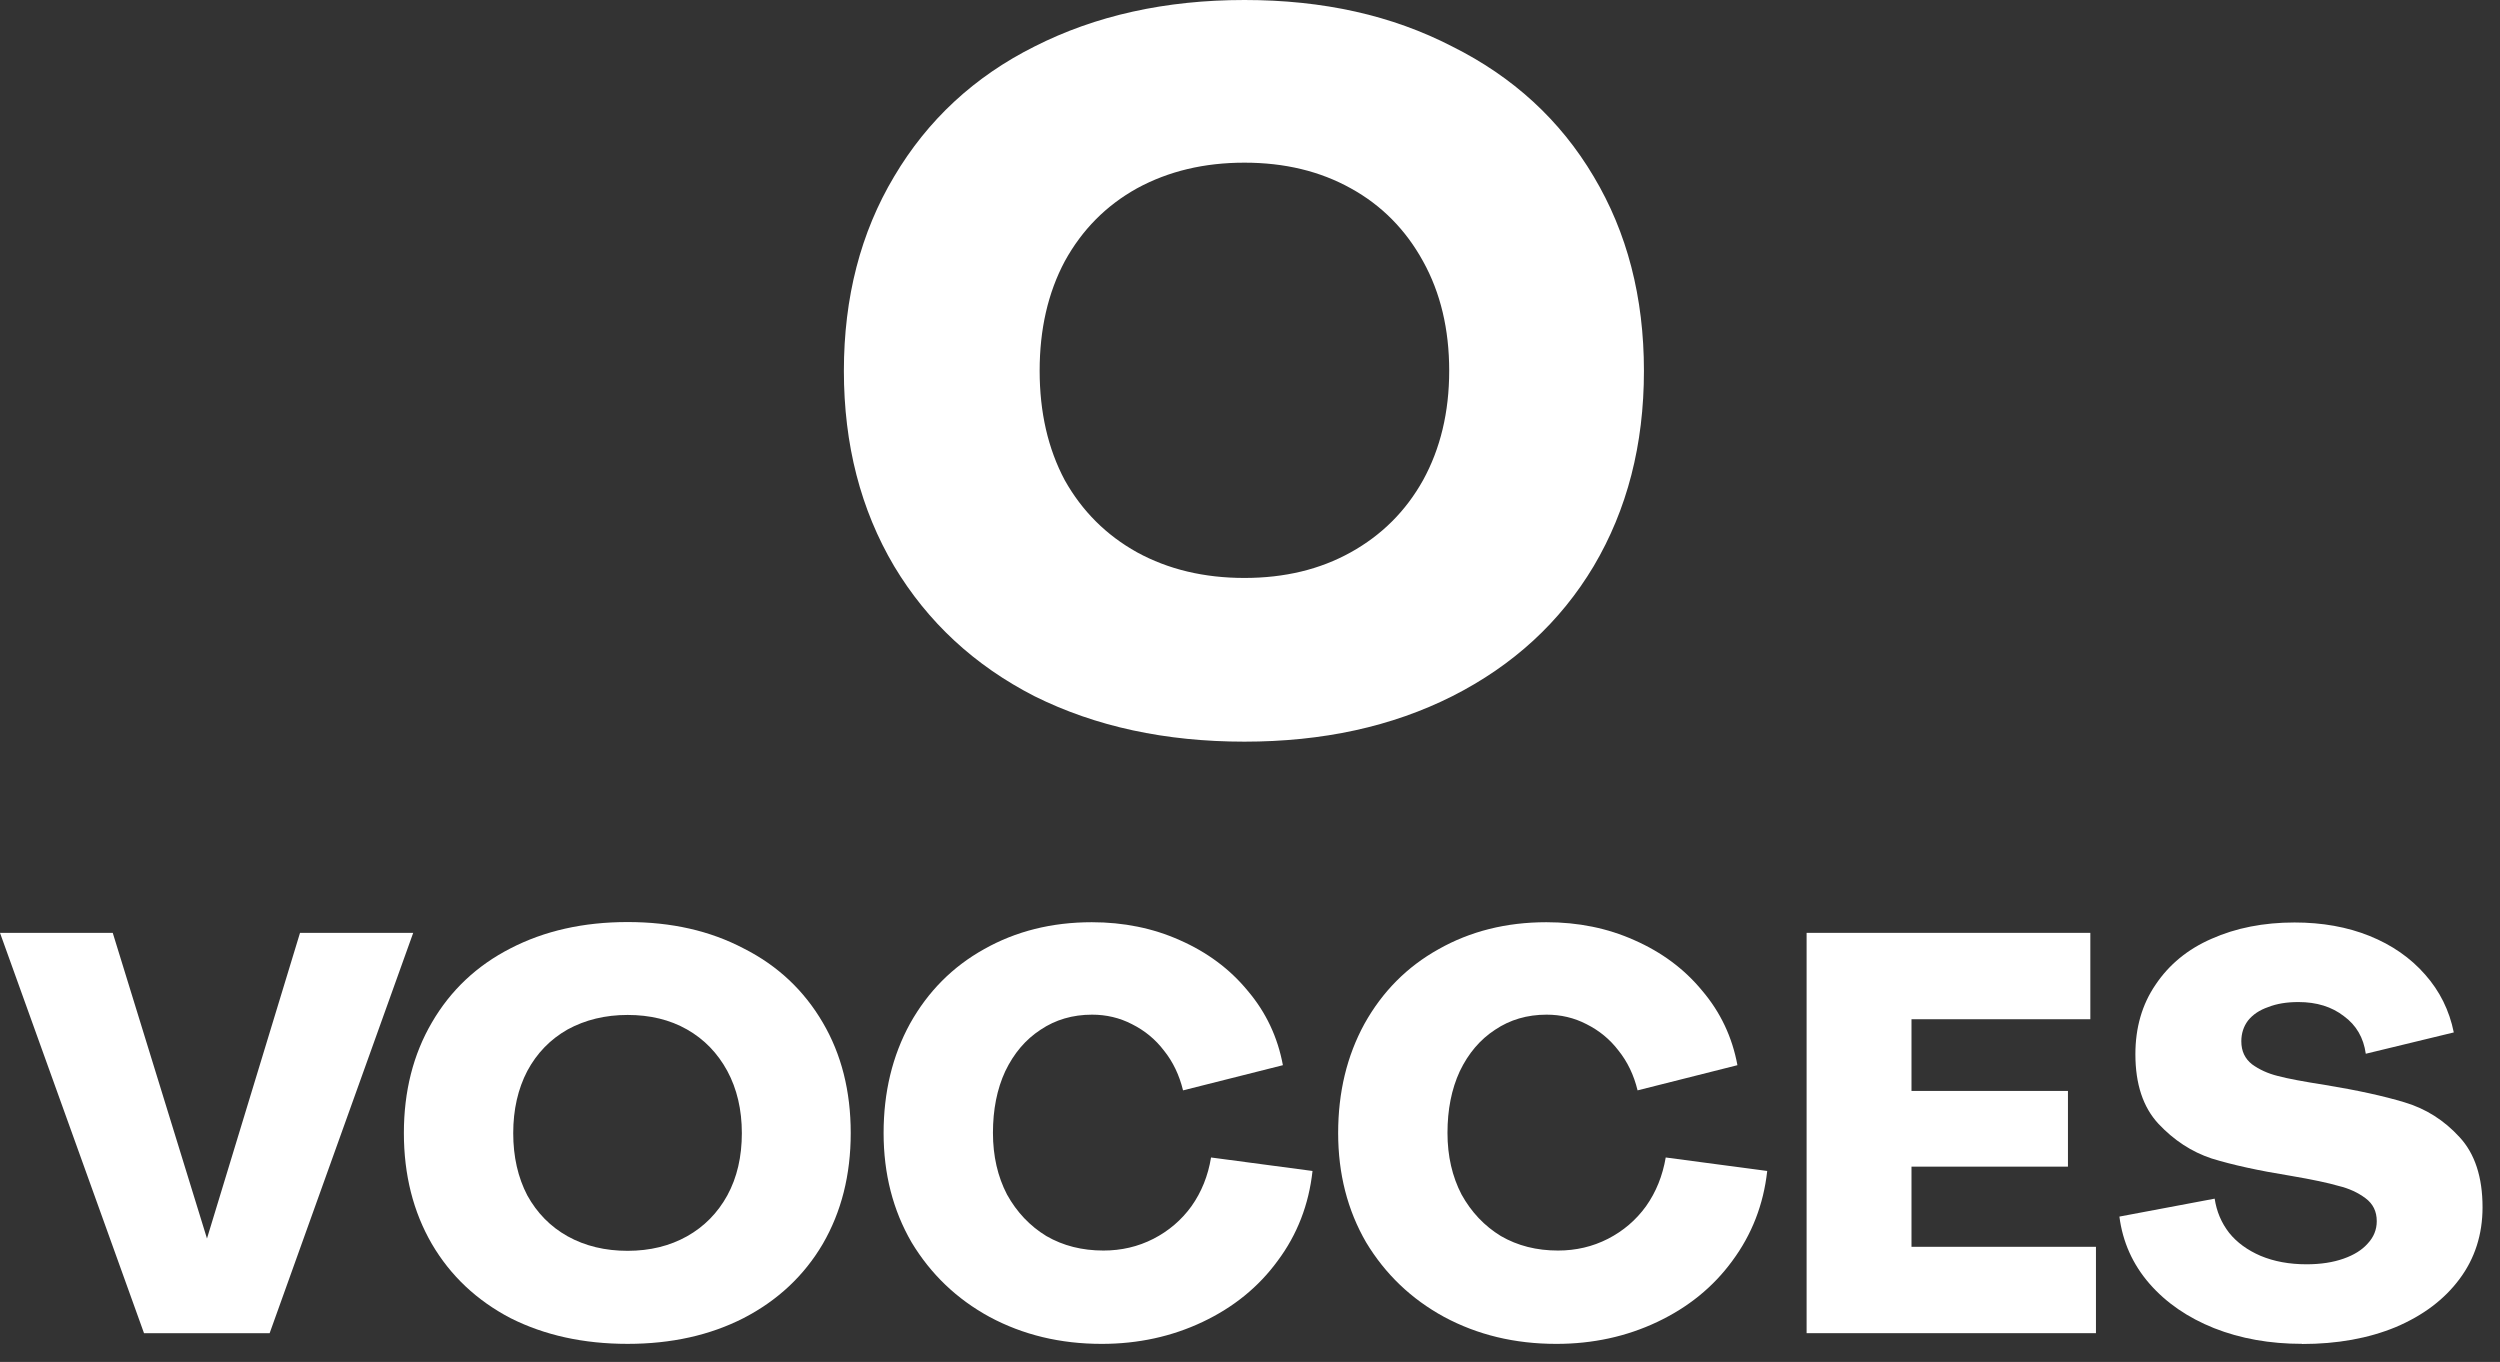
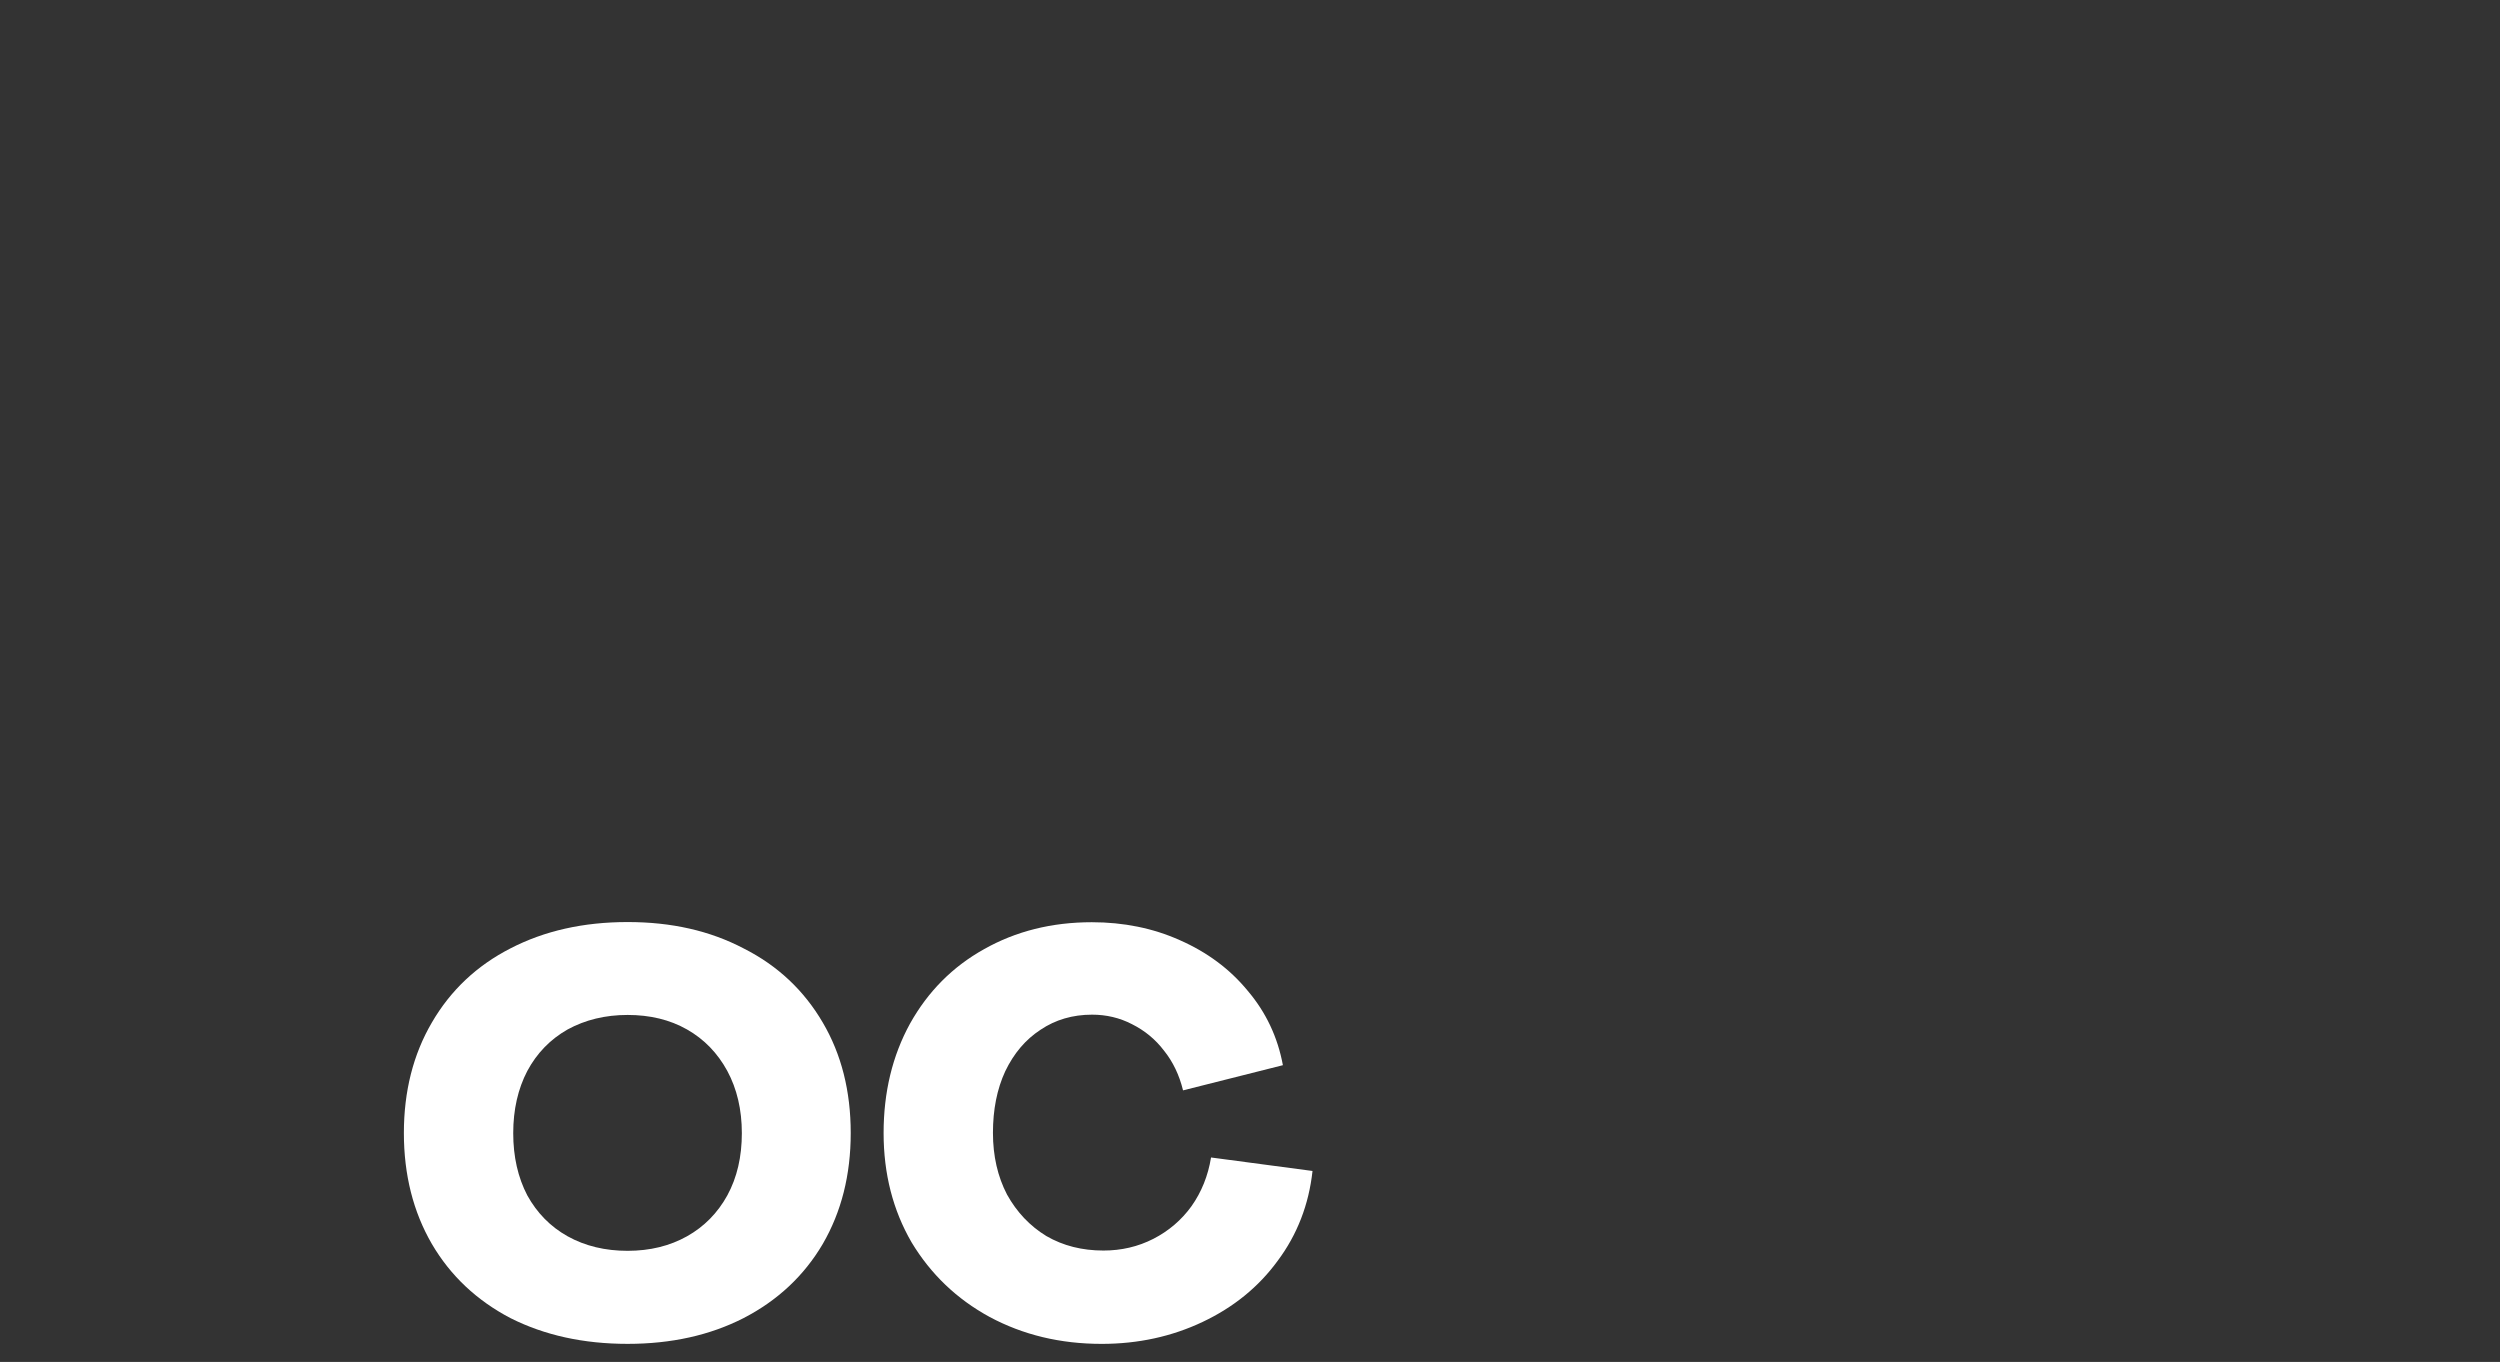
<svg xmlns="http://www.w3.org/2000/svg" width="134" height="73" viewBox="0 0 134 73" fill="none">
  <rect x="0" y="0" width="134" height="73" fill="#333333" stroke="none" />
-   <path d="M123.391 72.03C121.668 72.03 120.096 71.752 118.674 71.189C117.268 70.625 116.117 69.839 115.22 68.814C114.314 67.774 113.774 66.567 113.6 65.209L118.706 64.248C118.809 64.931 119.063 65.542 119.484 66.082C119.905 66.606 120.469 67.011 121.168 67.313C121.89 67.615 122.708 67.766 123.629 67.766C124.392 67.766 125.051 67.663 125.615 67.464C126.179 67.266 126.607 66.996 126.909 66.654C127.227 66.313 127.394 65.916 127.394 65.455C127.394 64.931 127.195 64.526 126.79 64.224C126.385 63.922 125.909 63.7 125.345 63.565C124.805 63.406 123.955 63.224 122.788 63.025C121.064 62.747 119.651 62.437 118.547 62.096C117.467 61.739 116.514 61.111 115.688 60.23C114.87 59.348 114.457 58.109 114.457 56.505C114.457 55.084 114.815 53.837 115.537 52.781C116.26 51.701 117.261 50.875 118.539 50.319C119.841 49.739 121.327 49.445 122.986 49.445C124.471 49.445 125.813 49.684 127.012 50.168C128.212 50.652 129.204 51.343 129.99 52.241C130.769 53.122 131.285 54.154 131.523 55.338L126.806 56.481C126.687 55.624 126.298 54.949 125.631 54.464C124.987 53.964 124.177 53.71 123.193 53.71C122.573 53.71 122.033 53.797 121.573 53.98C121.112 54.139 120.755 54.377 120.493 54.703C120.254 55.02 120.135 55.393 120.135 55.814C120.135 56.338 120.326 56.743 120.707 57.045C121.088 57.323 121.549 57.538 122.089 57.672C122.629 57.816 123.479 57.974 124.646 58.157C126.345 58.435 127.759 58.745 128.887 59.086C130.03 59.428 131.007 60.047 131.833 60.952C132.651 61.834 133.064 63.089 133.064 64.709C133.064 66.17 132.651 67.456 131.833 68.552C131.015 69.656 129.871 70.514 128.41 71.133C126.949 71.737 125.273 72.038 123.391 72.038V72.03Z" fill="white" />
-   <path d="M96.834 50.001H112.042V54.631H102.456V58.474H110.842V62.532H102.456V66.829H112.343V71.458H96.834V50.001Z" fill="white" />
-   <path d="M83.414 72.032C81.191 72.032 79.189 71.547 77.403 70.586C75.64 69.625 74.25 68.291 73.225 66.592C72.225 64.869 71.725 62.915 71.725 60.731C71.725 58.547 72.193 56.594 73.138 54.87C74.099 53.147 75.425 51.813 77.109 50.876C78.808 49.915 80.738 49.431 82.882 49.431C84.59 49.431 86.162 49.748 87.599 50.392C89.061 51.035 90.275 51.932 91.236 53.1C92.221 54.259 92.849 55.593 93.126 57.094L87.774 58.444C87.576 57.626 87.234 56.911 86.75 56.308C86.289 55.704 85.717 55.236 85.034 54.894C84.375 54.553 83.66 54.386 82.898 54.386C81.858 54.386 80.936 54.656 80.135 55.196C79.332 55.72 78.705 56.459 78.244 57.42C77.8 58.38 77.585 59.484 77.585 60.723C77.585 61.962 77.839 63.066 78.34 64.027C78.864 64.972 79.563 65.71 80.444 66.25C81.35 66.775 82.366 67.029 83.51 67.029C84.47 67.029 85.36 66.822 86.186 66.401C87.004 65.98 87.687 65.401 88.227 64.654C88.767 63.892 89.116 63.018 89.283 62.041L94.723 62.764C94.524 64.567 93.897 66.171 92.856 67.577C91.832 68.982 90.49 70.07 88.83 70.856C87.186 71.635 85.384 72.032 83.422 72.032H83.414Z" fill="white" />
  <path d="M59.051 72.032C56.827 72.032 54.826 71.547 53.039 70.586C51.276 69.625 49.887 68.291 48.862 66.592C47.862 64.869 47.361 62.915 47.361 60.731C47.361 58.547 47.83 56.594 48.775 54.87C49.736 53.147 51.062 51.813 52.745 50.876C54.445 49.915 56.375 49.431 58.519 49.431C60.218 49.431 61.799 49.748 63.236 50.392C64.697 51.035 65.912 51.932 66.873 53.1C67.858 54.259 68.485 55.593 68.763 57.094L63.411 58.444C63.212 57.626 62.871 56.911 62.386 56.308C61.926 55.704 61.354 55.236 60.671 54.894C60.012 54.553 59.297 54.386 58.535 54.386C57.495 54.386 56.573 54.656 55.771 55.196C54.969 55.72 54.342 56.459 53.881 57.42C53.436 58.38 53.222 59.484 53.222 60.723C53.222 61.962 53.476 63.066 53.976 64.027C54.501 64.972 55.199 65.71 56.081 66.25C56.986 66.775 58.003 67.029 59.146 67.029C60.107 67.029 60.997 66.822 61.822 66.401C62.64 65.98 63.323 65.401 63.863 64.654C64.403 63.892 64.753 63.018 64.912 62.041L70.351 62.764C70.153 64.567 69.534 66.171 68.485 67.577C67.461 68.982 66.119 70.07 64.459 70.856C62.815 71.635 61.013 72.032 59.051 72.032Z" fill="white" />
  <path d="M33.64 72.031C31.273 72.031 29.185 71.57 27.358 70.649C25.556 69.704 24.15 68.386 23.149 66.678C22.149 64.955 21.648 62.97 21.648 60.73C21.648 58.491 22.149 56.514 23.149 54.806C24.15 53.083 25.556 51.757 27.358 50.835C29.185 49.89 31.273 49.422 33.64 49.422C36.006 49.422 38.055 49.89 39.858 50.835C41.684 51.757 43.09 53.083 44.099 54.806C45.099 56.505 45.599 58.483 45.599 60.73C45.599 62.978 45.099 64.955 44.099 66.678C43.098 68.378 41.684 69.704 39.858 70.649C38.055 71.57 35.983 72.031 33.64 72.031ZM33.64 67.044C34.839 67.044 35.903 66.782 36.824 66.265C37.745 65.749 38.468 65.011 38.984 64.074C39.508 63.113 39.763 62.001 39.763 60.738C39.763 59.476 39.501 58.364 38.984 57.403C38.46 56.442 37.745 55.703 36.824 55.179C35.903 54.655 34.839 54.401 33.64 54.401C32.441 54.401 31.369 54.663 30.424 55.179C29.502 55.703 28.78 56.442 28.264 57.403C27.763 58.364 27.509 59.476 27.509 60.738C27.509 62.001 27.763 63.113 28.264 64.074C28.788 65.019 29.502 65.749 30.424 66.265C31.369 66.79 32.441 67.044 33.64 67.044Z" fill="white" />
-   <path d="M0 50.001H6.043L11.094 66.384L16.081 50.001H22.148L14.453 71.458H7.719L0 50.001Z" fill="white" />
-   <path d="M66.701 39.753C62.467 39.753 58.725 38.945 55.456 37.32C52.225 35.667 49.718 33.336 47.925 30.346C46.133 27.319 45.232 23.828 45.232 19.881C45.232 15.935 46.133 12.462 47.925 9.462C49.718 6.435 52.225 4.104 55.456 2.489C58.715 0.836 62.467 0 66.701 0C70.936 0 74.613 0.826 77.835 2.489C81.094 4.114 83.629 6.435 85.422 9.462C87.214 12.462 88.115 15.925 88.115 19.881C88.115 23.837 87.214 27.319 85.422 30.346C83.629 33.346 81.104 35.667 77.835 37.32C74.604 38.945 70.899 39.753 66.701 39.753ZM66.701 30.978C68.856 30.978 70.75 30.523 72.403 29.603C74.056 28.684 75.347 27.403 76.275 25.74C77.204 24.05 77.677 22.091 77.677 19.872C77.677 17.652 77.213 15.693 76.275 14.003C75.347 12.313 74.056 11.004 72.403 10.094C70.75 9.174 68.856 8.719 66.701 8.719C64.547 8.719 62.634 9.174 60.944 10.094C59.291 11.013 58.001 12.313 57.072 14.003C56.171 15.693 55.725 17.652 55.725 19.872C55.725 22.091 56.171 24.05 57.072 25.74C58.001 27.393 59.291 28.684 60.944 29.603C62.625 30.523 64.547 30.978 66.701 30.978Z" fill="white" />
</svg>